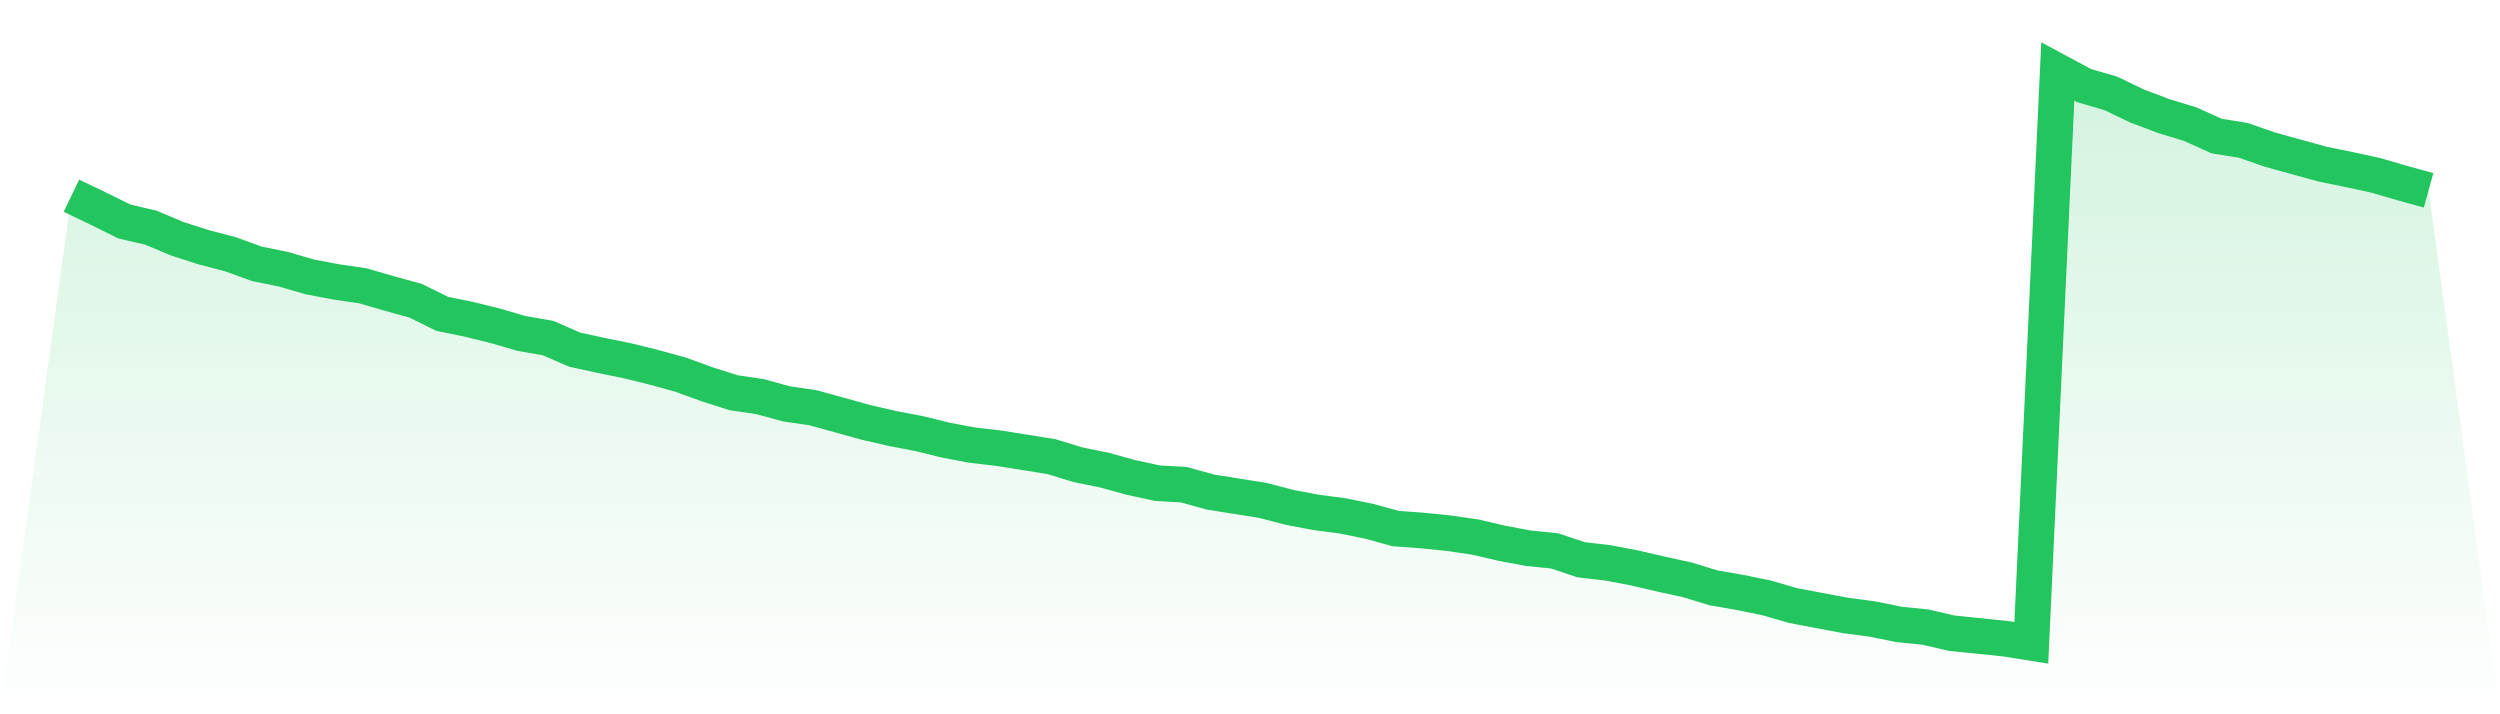
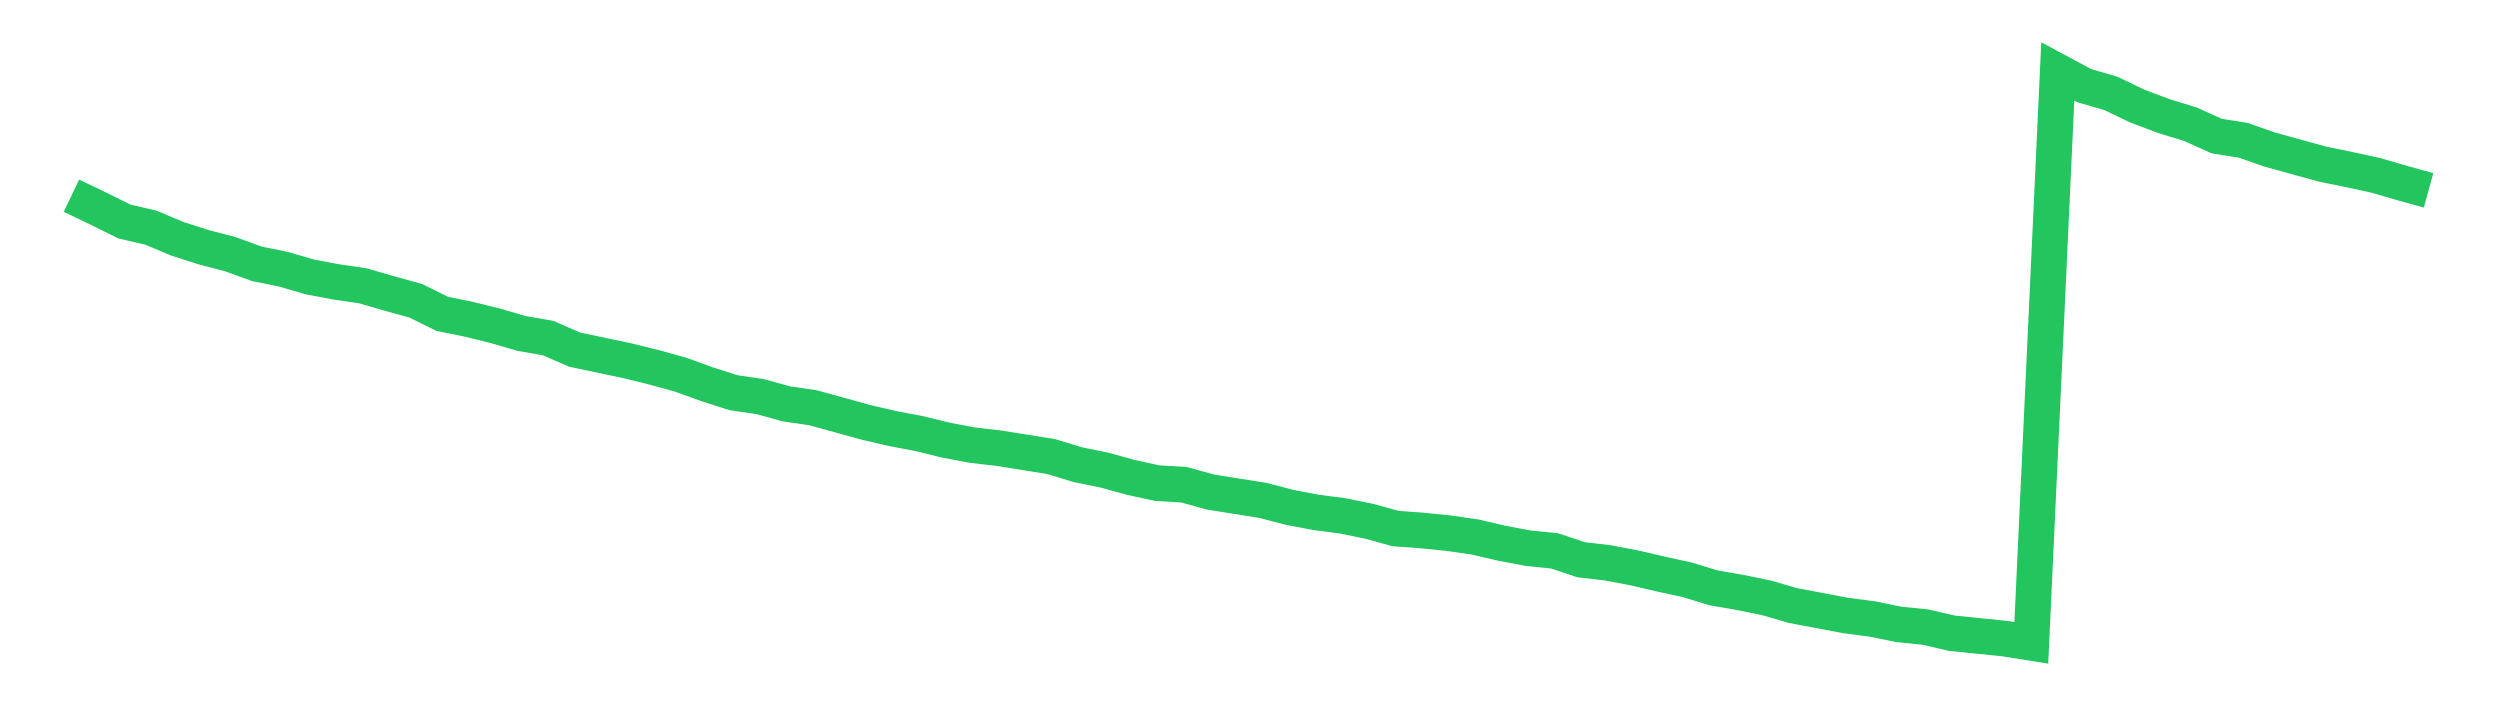
<svg xmlns="http://www.w3.org/2000/svg" viewBox="0 0 140 40">
  <defs>
    <linearGradient id="gradient" x1="0" x2="0" y1="0" y2="1">
      <stop offset="0%" stop-color="#22c55e" stop-opacity="0.2" />
      <stop offset="100%" stop-color="#22c55e" stop-opacity="0" />
    </linearGradient>
  </defs>
-   <path d="M4,10.96 L4,10.96 L5.483,11.671 L6.966,12.404 L8.449,12.749 L9.933,13.374 L11.416,13.848 L12.899,14.236 L14.382,14.774 L15.865,15.076 L17.348,15.507 L18.831,15.787 L20.315,16.003 L21.798,16.434 L23.281,16.843 L24.764,17.576 L26.247,17.877 L27.73,18.244 L29.213,18.675 L30.697,18.933 L32.18,19.58 L33.663,19.903 L35.146,20.205 L36.629,20.571 L38.112,20.98 L39.596,21.519 L41.079,21.993 L42.562,22.209 L44.045,22.618 L45.528,22.834 L47.011,23.243 L48.494,23.653 L49.978,23.997 L51.461,24.277 L52.944,24.644 L54.427,24.924 L55.91,25.096 L57.393,25.333 L58.876,25.57 L60.36,26.023 L61.843,26.325 L63.326,26.734 L64.809,27.057 L66.292,27.143 L67.775,27.553 L69.258,27.79 L70.742,28.027 L72.225,28.415 L73.708,28.695 L75.191,28.889 L76.674,29.191 L78.157,29.6 L79.64,29.708 L81.124,29.859 L82.607,30.074 L84.09,30.419 L85.573,30.699 L87.056,30.85 L88.539,31.345 L90.022,31.518 L91.506,31.798 L92.989,32.143 L94.472,32.466 L95.955,32.919 L97.438,33.177 L98.921,33.479 L100.404,33.91 L101.888,34.19 L103.371,34.47 L104.854,34.664 L106.337,34.966 L107.82,35.117 L109.303,35.461 L110.787,35.612 L112.27,35.763 L113.753,36 L115.236,4 L116.719,4.797 L118.202,5.228 L119.685,5.939 L121.169,6.5 L122.652,6.952 L124.135,7.62 L125.618,7.857 L127.101,8.374 L128.584,8.784 L130.067,9.193 L131.551,9.495 L133.034,9.818 L134.517,10.249 L136,10.659 L140,40 L0,40 z" fill="url(#gradient)" />
-   <path d="M4,10.96 L4,10.96 L5.483,11.671 L6.966,12.404 L8.449,12.749 L9.933,13.374 L11.416,13.848 L12.899,14.236 L14.382,14.774 L15.865,15.076 L17.348,15.507 L18.831,15.787 L20.315,16.003 L21.798,16.434 L23.281,16.843 L24.764,17.576 L26.247,17.877 L27.73,18.244 L29.213,18.675 L30.697,18.933 L32.18,19.58 L33.663,19.903 L35.146,20.205 L36.629,20.571 L38.112,20.98 L39.596,21.519 L41.079,21.993 L42.562,22.209 L44.045,22.618 L45.528,22.834 L47.011,23.243 L48.494,23.653 L49.978,23.997 L51.461,24.277 L52.944,24.644 L54.427,24.924 L55.91,25.096 L57.393,25.333 L58.876,25.57 L60.36,26.023 L61.843,26.325 L63.326,26.734 L64.809,27.057 L66.292,27.143 L67.775,27.553 L69.258,27.79 L70.742,28.027 L72.225,28.415 L73.708,28.695 L75.191,28.889 L76.674,29.191 L78.157,29.6 L79.64,29.708 L81.124,29.859 L82.607,30.074 L84.09,30.419 L85.573,30.699 L87.056,30.85 L88.539,31.345 L90.022,31.518 L91.506,31.798 L92.989,32.143 L94.472,32.466 L95.955,32.919 L97.438,33.177 L98.921,33.479 L100.404,33.91 L101.888,34.19 L103.371,34.47 L104.854,34.664 L106.337,34.966 L107.82,35.117 L109.303,35.461 L110.787,35.612 L112.27,35.763 L113.753,36 L115.236,4 L116.719,4.797 L118.202,5.228 L119.685,5.939 L121.169,6.5 L122.652,6.952 L124.135,7.62 L125.618,7.857 L127.101,8.374 L128.584,8.784 L130.067,9.193 L131.551,9.495 L133.034,9.818 L134.517,10.249 L136,10.659" fill="none" stroke="#22c55e" stroke-width="2" />
+   <path d="M4,10.96 L4,10.96 L5.483,11.671 L6.966,12.404 L8.449,12.749 L9.933,13.374 L11.416,13.848 L12.899,14.236 L14.382,14.774 L15.865,15.076 L17.348,15.507 L18.831,15.787 L20.315,16.003 L21.798,16.434 L23.281,16.843 L24.764,17.576 L26.247,17.877 L27.73,18.244 L29.213,18.675 L30.697,18.933 L32.18,19.58 L35.146,20.205 L36.629,20.571 L38.112,20.98 L39.596,21.519 L41.079,21.993 L42.562,22.209 L44.045,22.618 L45.528,22.834 L47.011,23.243 L48.494,23.653 L49.978,23.997 L51.461,24.277 L52.944,24.644 L54.427,24.924 L55.91,25.096 L57.393,25.333 L58.876,25.57 L60.36,26.023 L61.843,26.325 L63.326,26.734 L64.809,27.057 L66.292,27.143 L67.775,27.553 L69.258,27.79 L70.742,28.027 L72.225,28.415 L73.708,28.695 L75.191,28.889 L76.674,29.191 L78.157,29.6 L79.64,29.708 L81.124,29.859 L82.607,30.074 L84.09,30.419 L85.573,30.699 L87.056,30.85 L88.539,31.345 L90.022,31.518 L91.506,31.798 L92.989,32.143 L94.472,32.466 L95.955,32.919 L97.438,33.177 L98.921,33.479 L100.404,33.91 L101.888,34.19 L103.371,34.47 L104.854,34.664 L106.337,34.966 L107.82,35.117 L109.303,35.461 L110.787,35.612 L112.27,35.763 L113.753,36 L115.236,4 L116.719,4.797 L118.202,5.228 L119.685,5.939 L121.169,6.5 L122.652,6.952 L124.135,7.62 L125.618,7.857 L127.101,8.374 L128.584,8.784 L130.067,9.193 L131.551,9.495 L133.034,9.818 L134.517,10.249 L136,10.659" fill="none" stroke="#22c55e" stroke-width="2" />
</svg>